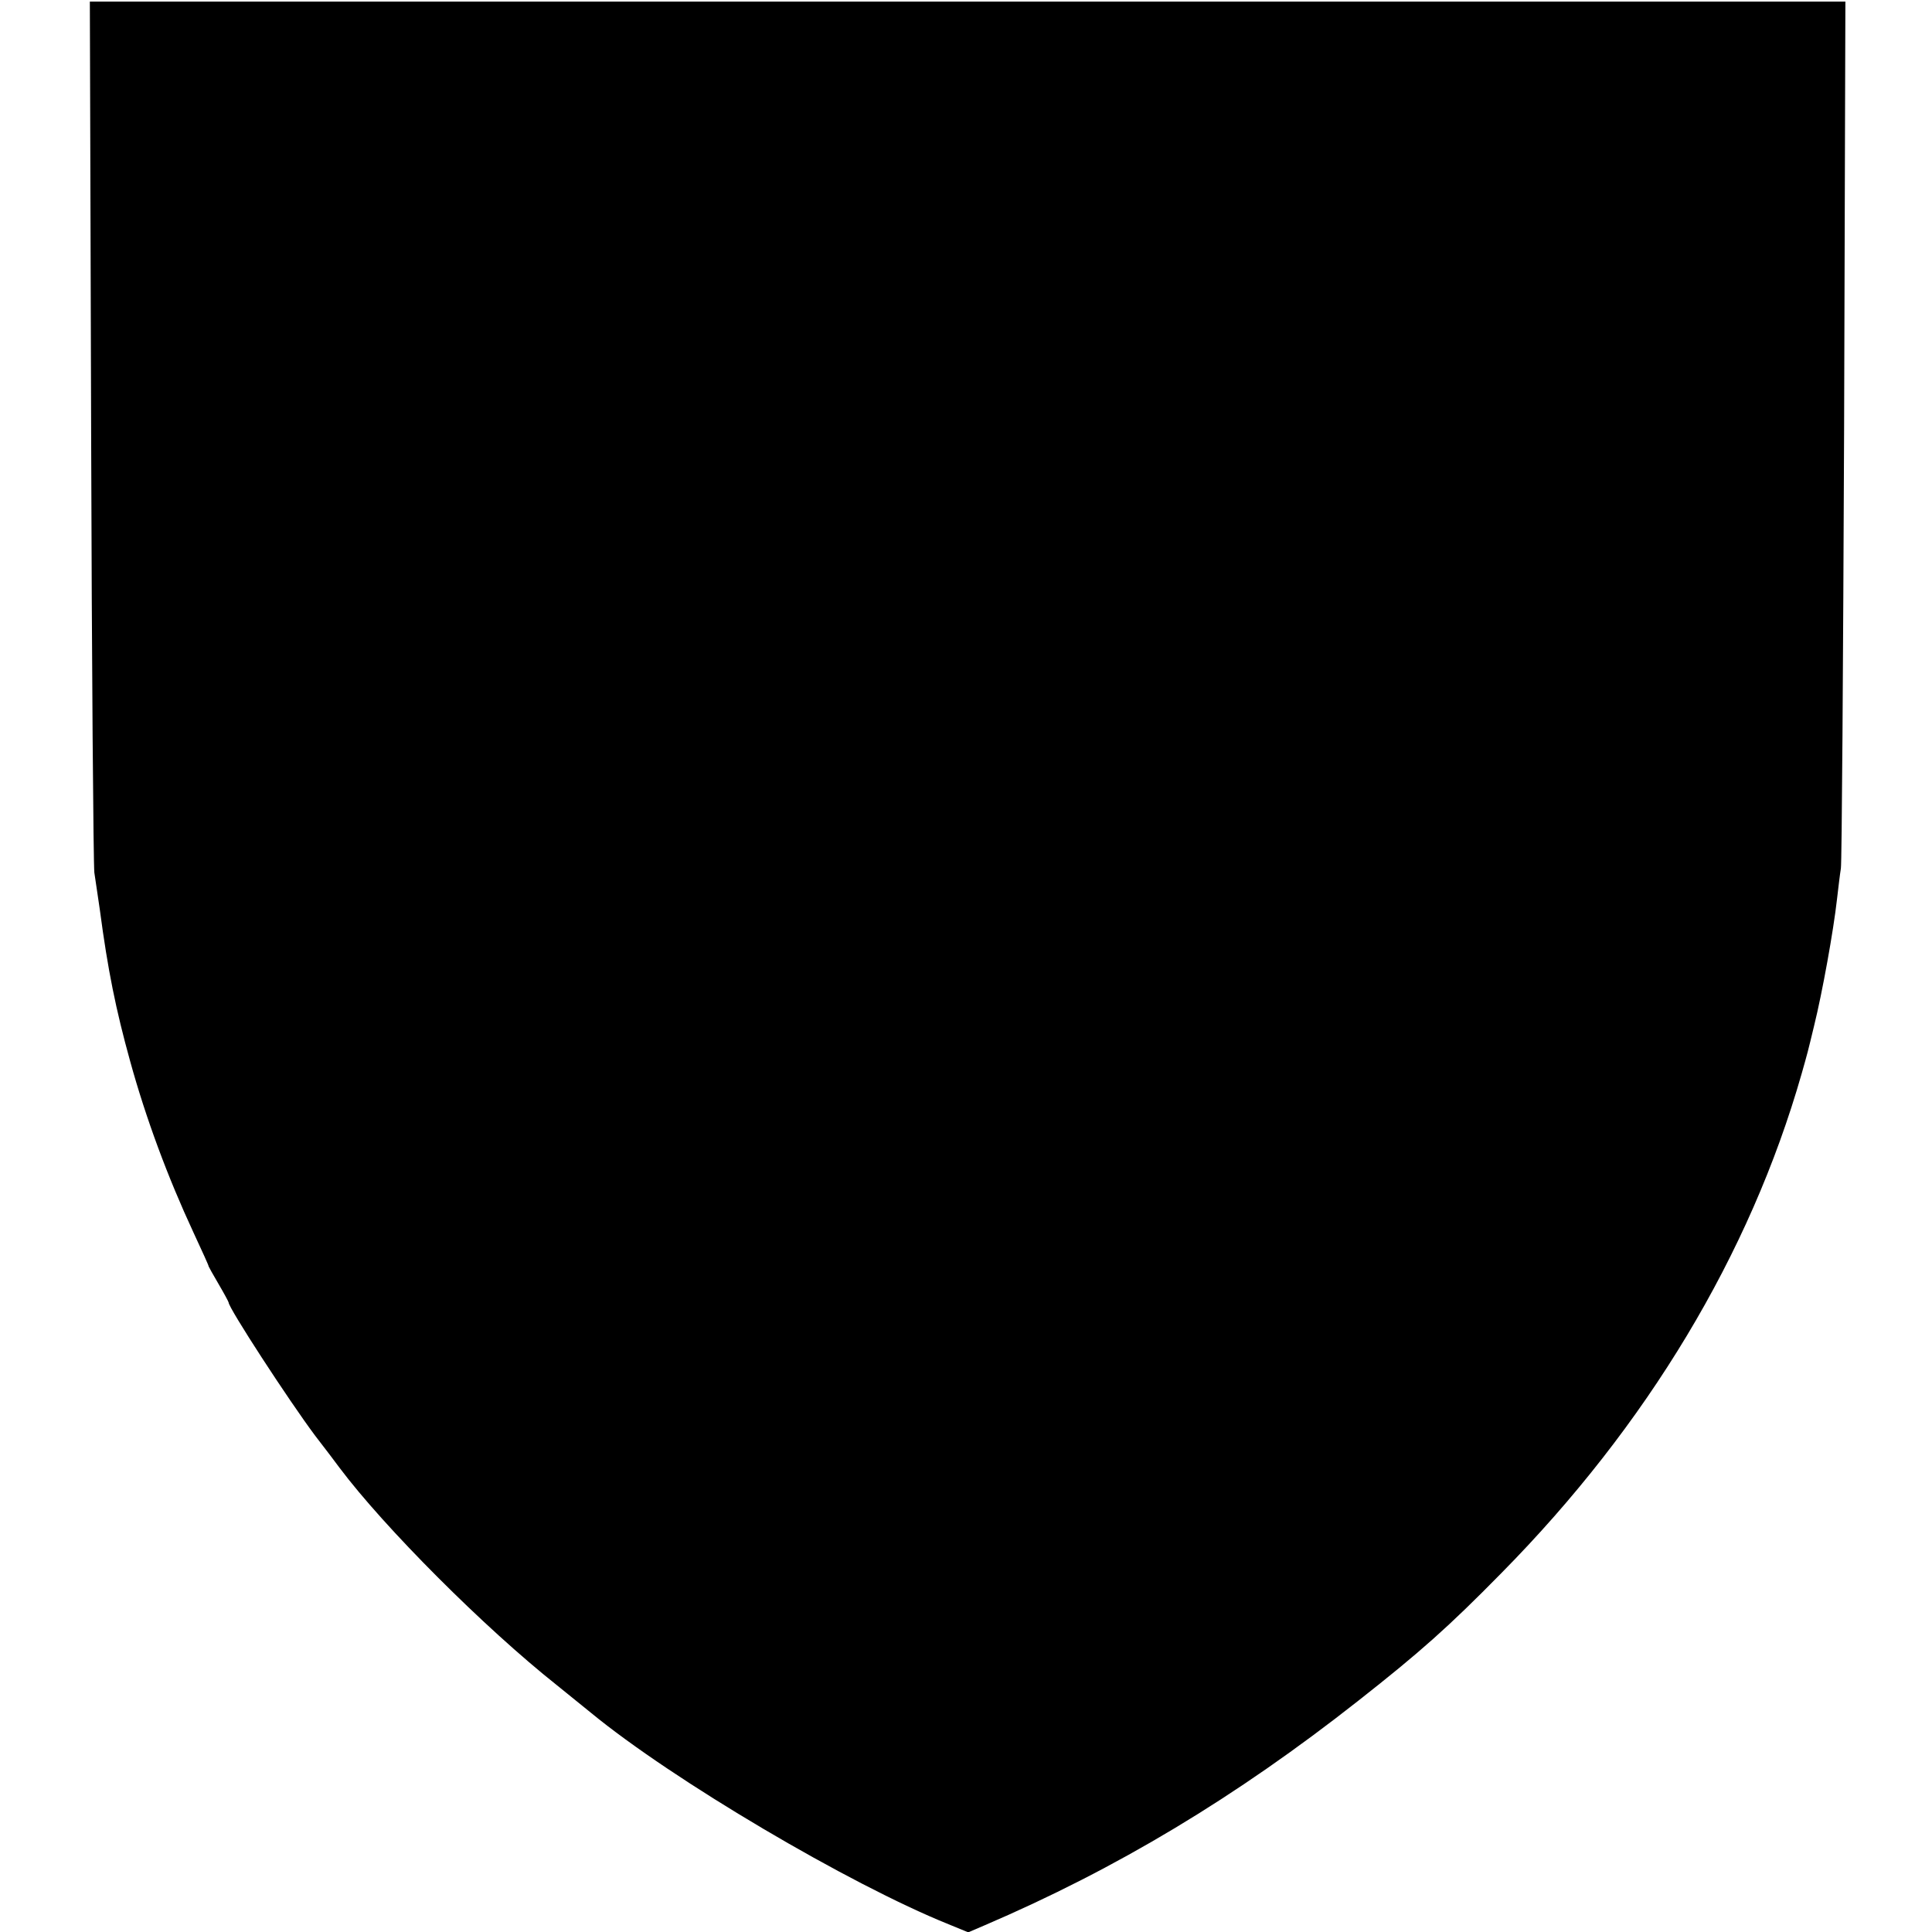
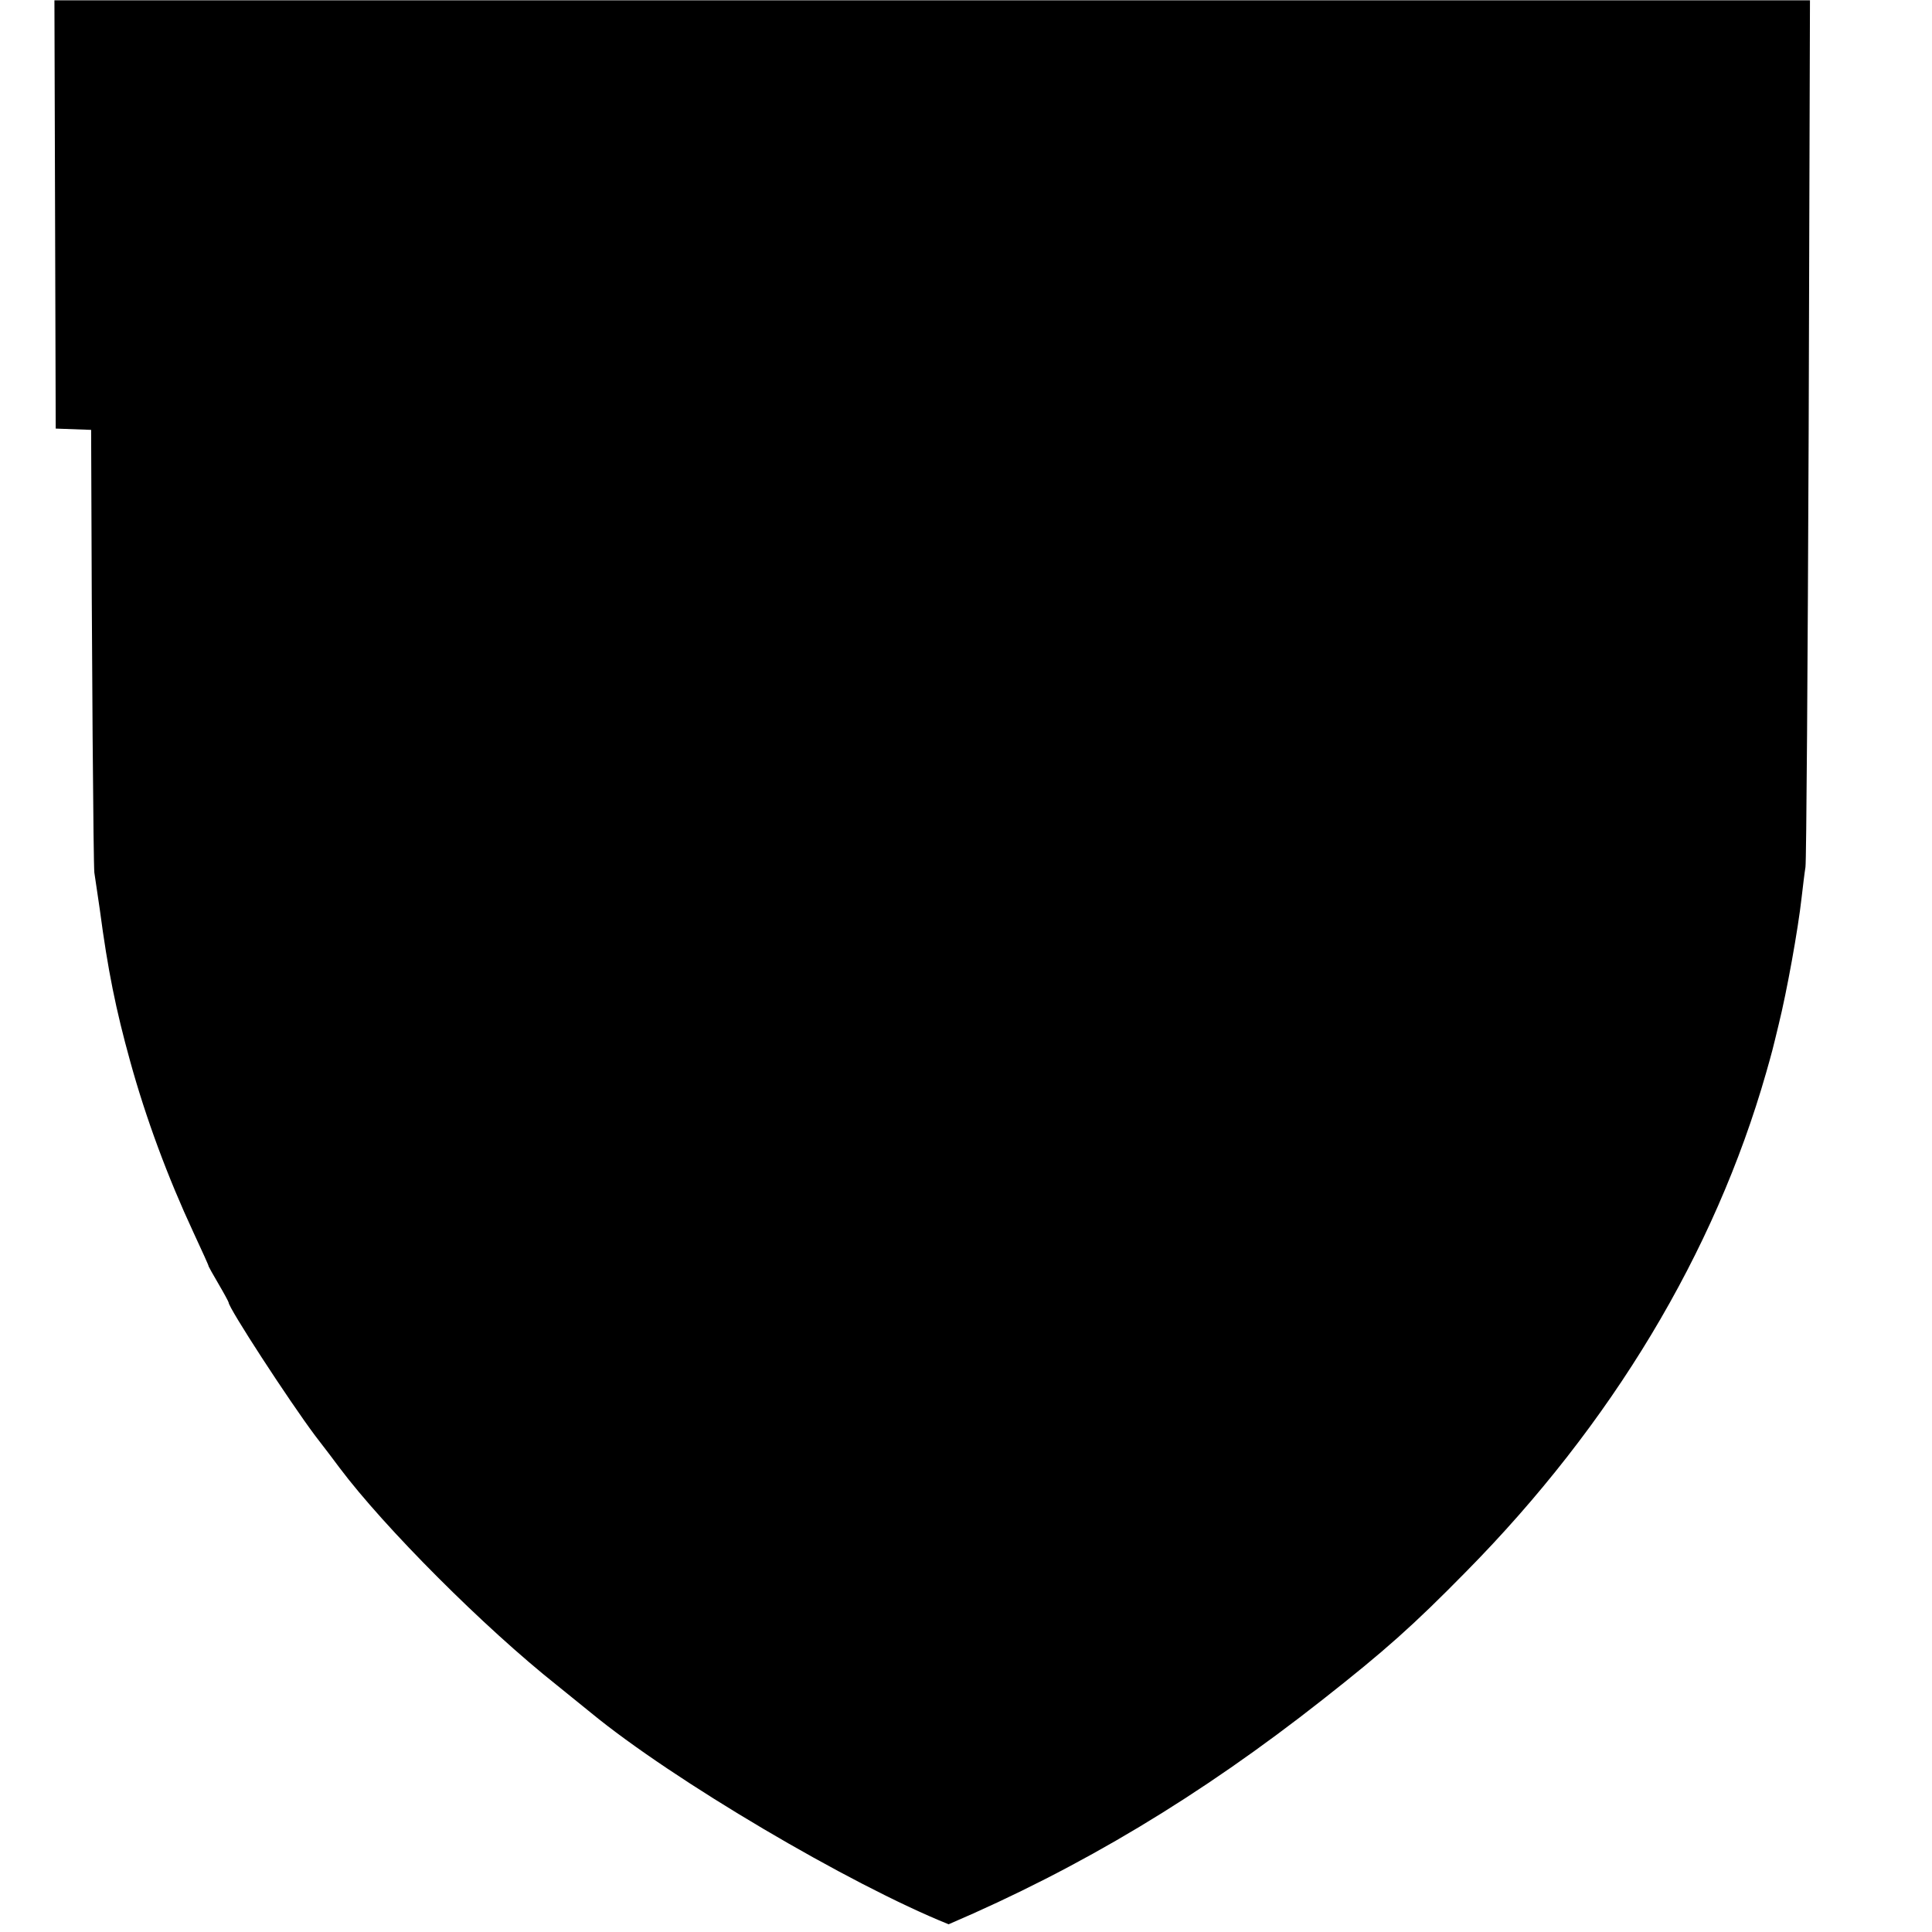
<svg xmlns="http://www.w3.org/2000/svg" version="1.0" width="600pt" height="600pt" viewBox="0 0 600 600" preserveAspectRatio="xMidYMid meet">
  <g transform="translate(0,600) scale(0.1,-0.1)" fill="#000000" stroke="none">
-     <path d="M283 4665 c2 -731 7 -1350 10 -1375 4 -25 11 -76 17 -115 25 -189 50 -311 94 -470 49 -178 117 -361 197 -533 26 -56 48 -104 47 -105 0 -1 14 -26 31 -55 17 -29 31 -55 31 -57 0 -17 186 -303 269 -414 31 -40 65 -85 76 -100 139 -185 448 -495 675 -675 47 -38 94 -76 105 -85 254 -209 803 -533 1111 -657 l61 -25 49 21 c411 176 781 398 1162 698 192 151 280 229 445 397 452 458 772 990 932 1550 19 67 19 67 39 150 25 101 60 294 71 393 4 34 9 77 12 95 3 18 7 631 10 1362 l4 1330 -2726 0 -2726 0 4 -1330z" />
+     <path d="M283 4665 c2 -731 7 -1350 10 -1375 4 -25 11 -76 17 -115 25 -189 50 -311 94 -470 49 -178 117 -361 197 -533 26 -56 48 -104 47 -105 0 -1 14 -26 31 -55 17 -29 31 -55 31 -57 0 -17 186 -303 269 -414 31 -40 65 -85 76 -100 139 -185 448 -495 675 -675 47 -38 94 -76 105 -85 254 -209 803 -533 1111 -657 c411 176 781 398 1162 698 192 151 280 229 445 397 452 458 772 990 932 1550 19 67 19 67 39 150 25 101 60 294 71 393 4 34 9 77 12 95 3 18 7 631 10 1362 l4 1330 -2726 0 -2726 0 4 -1330z" />
  </g>
</svg>